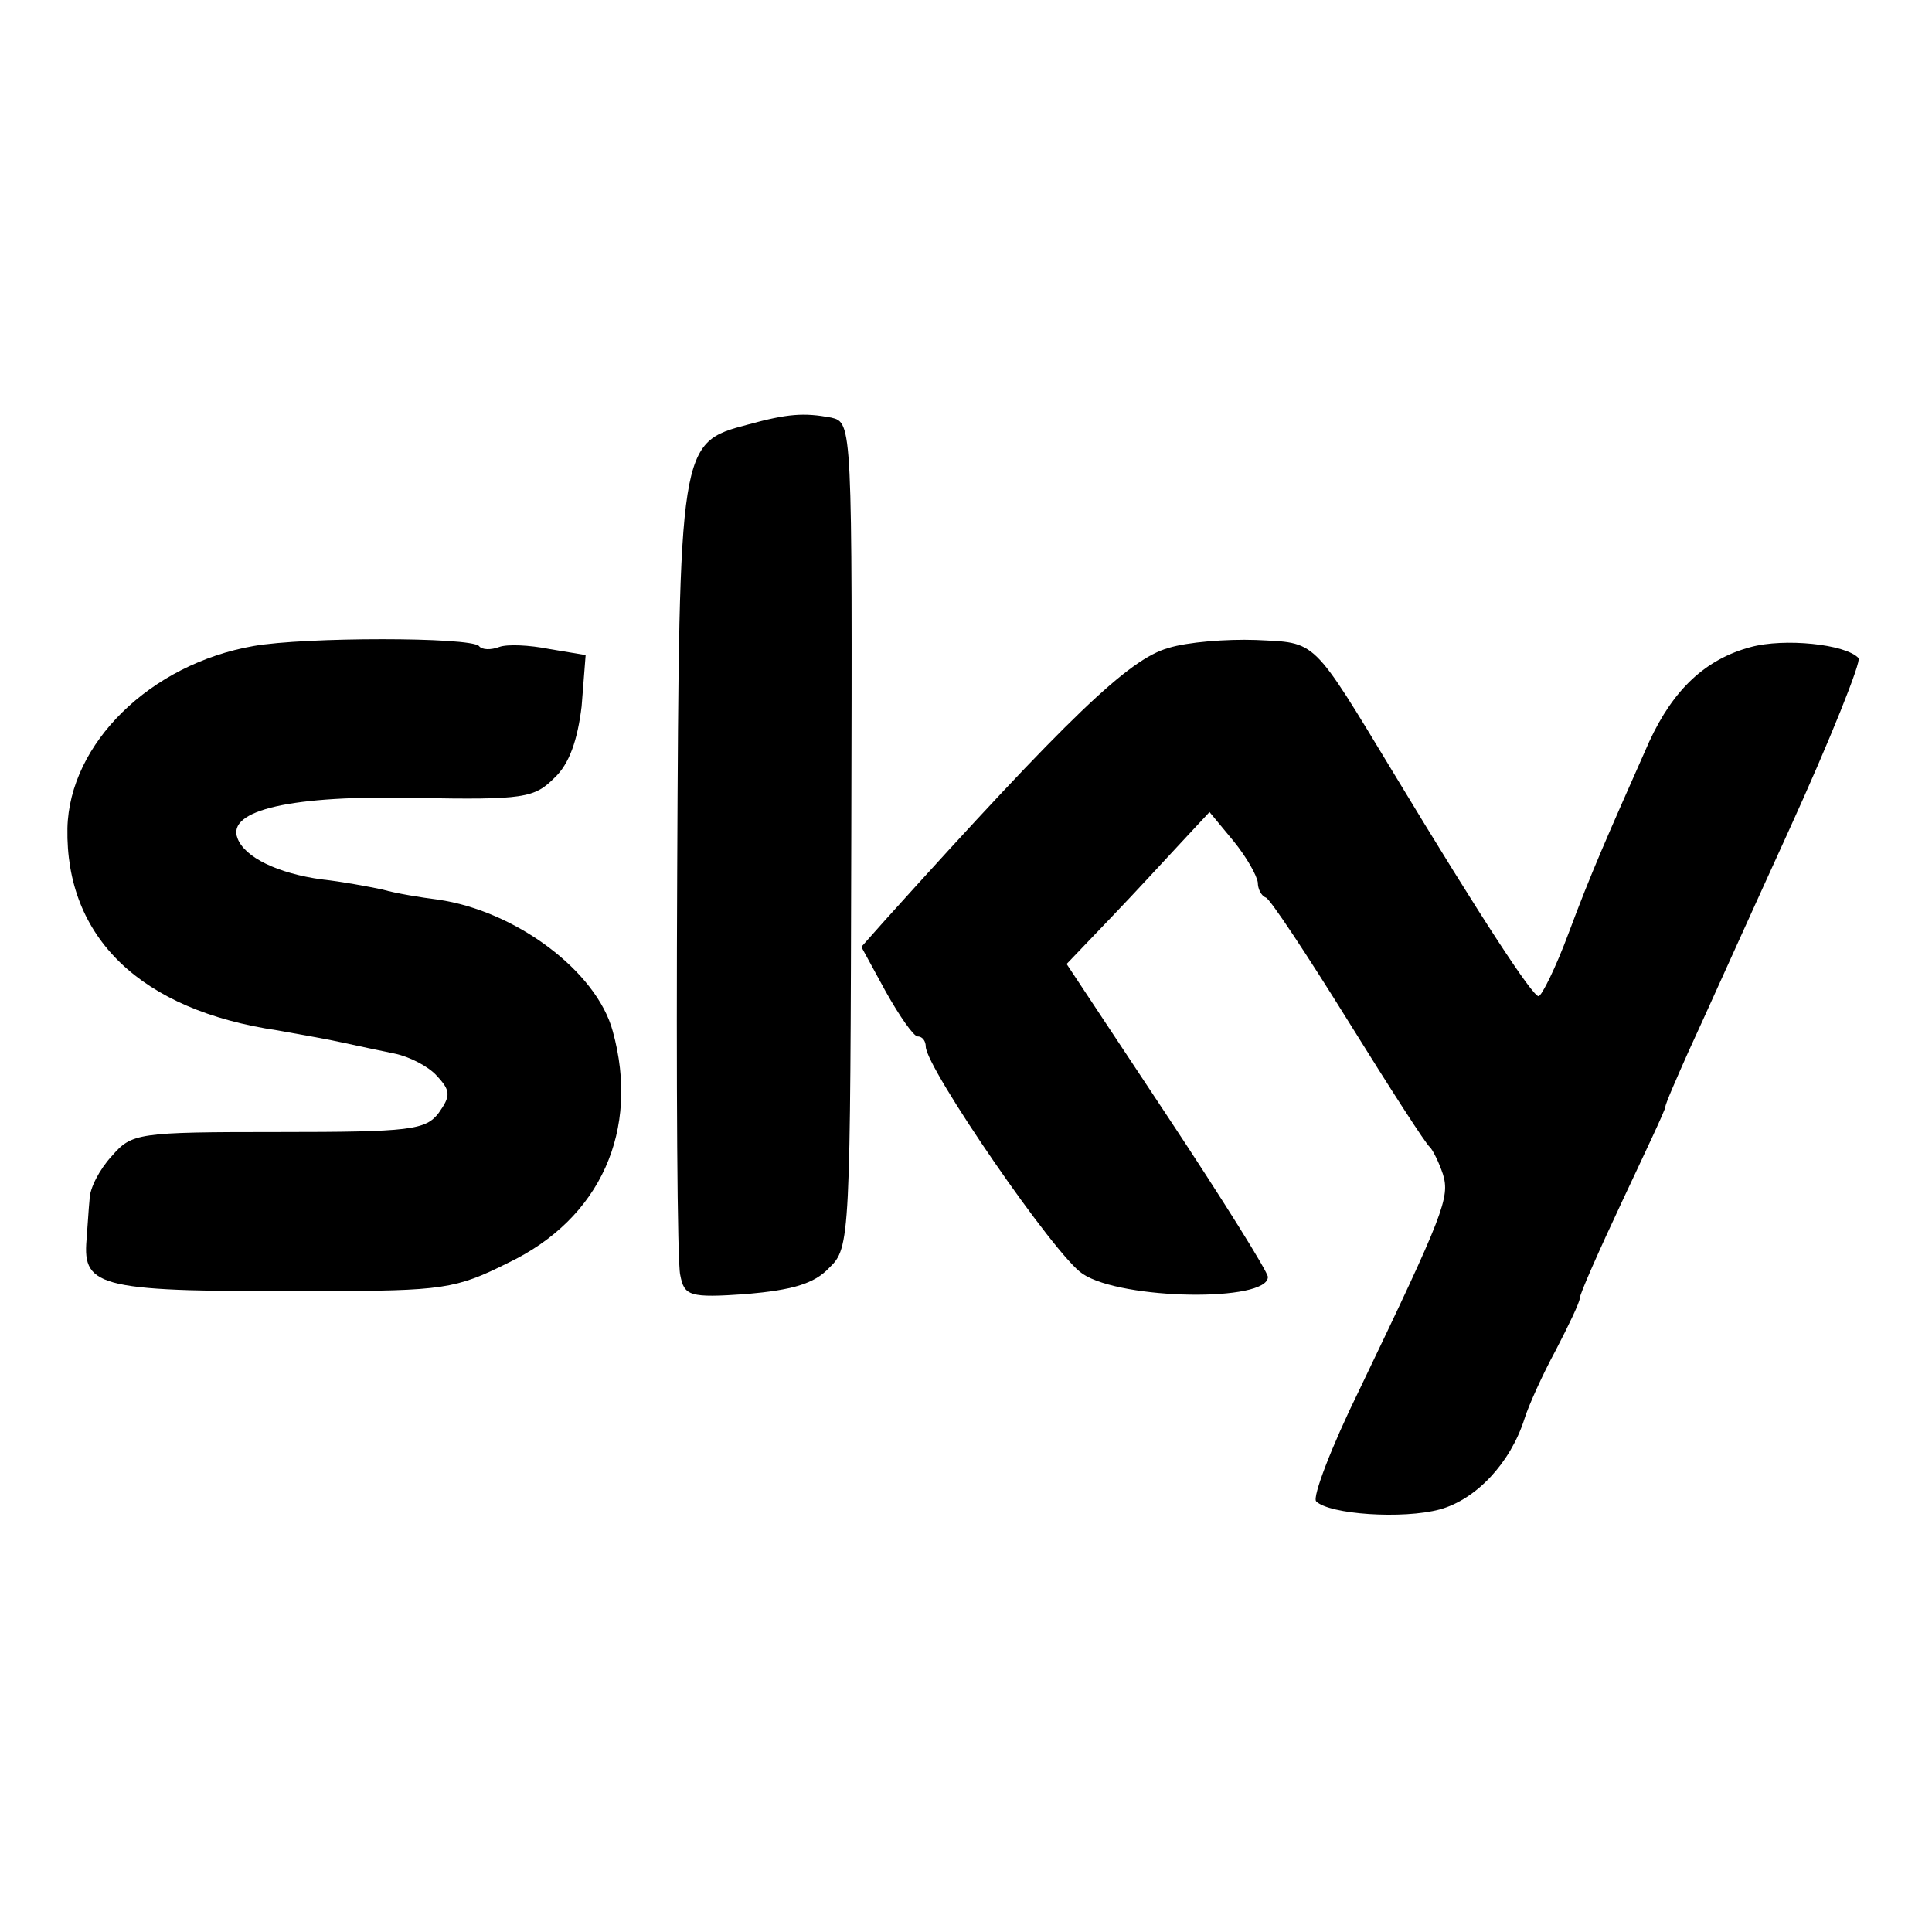
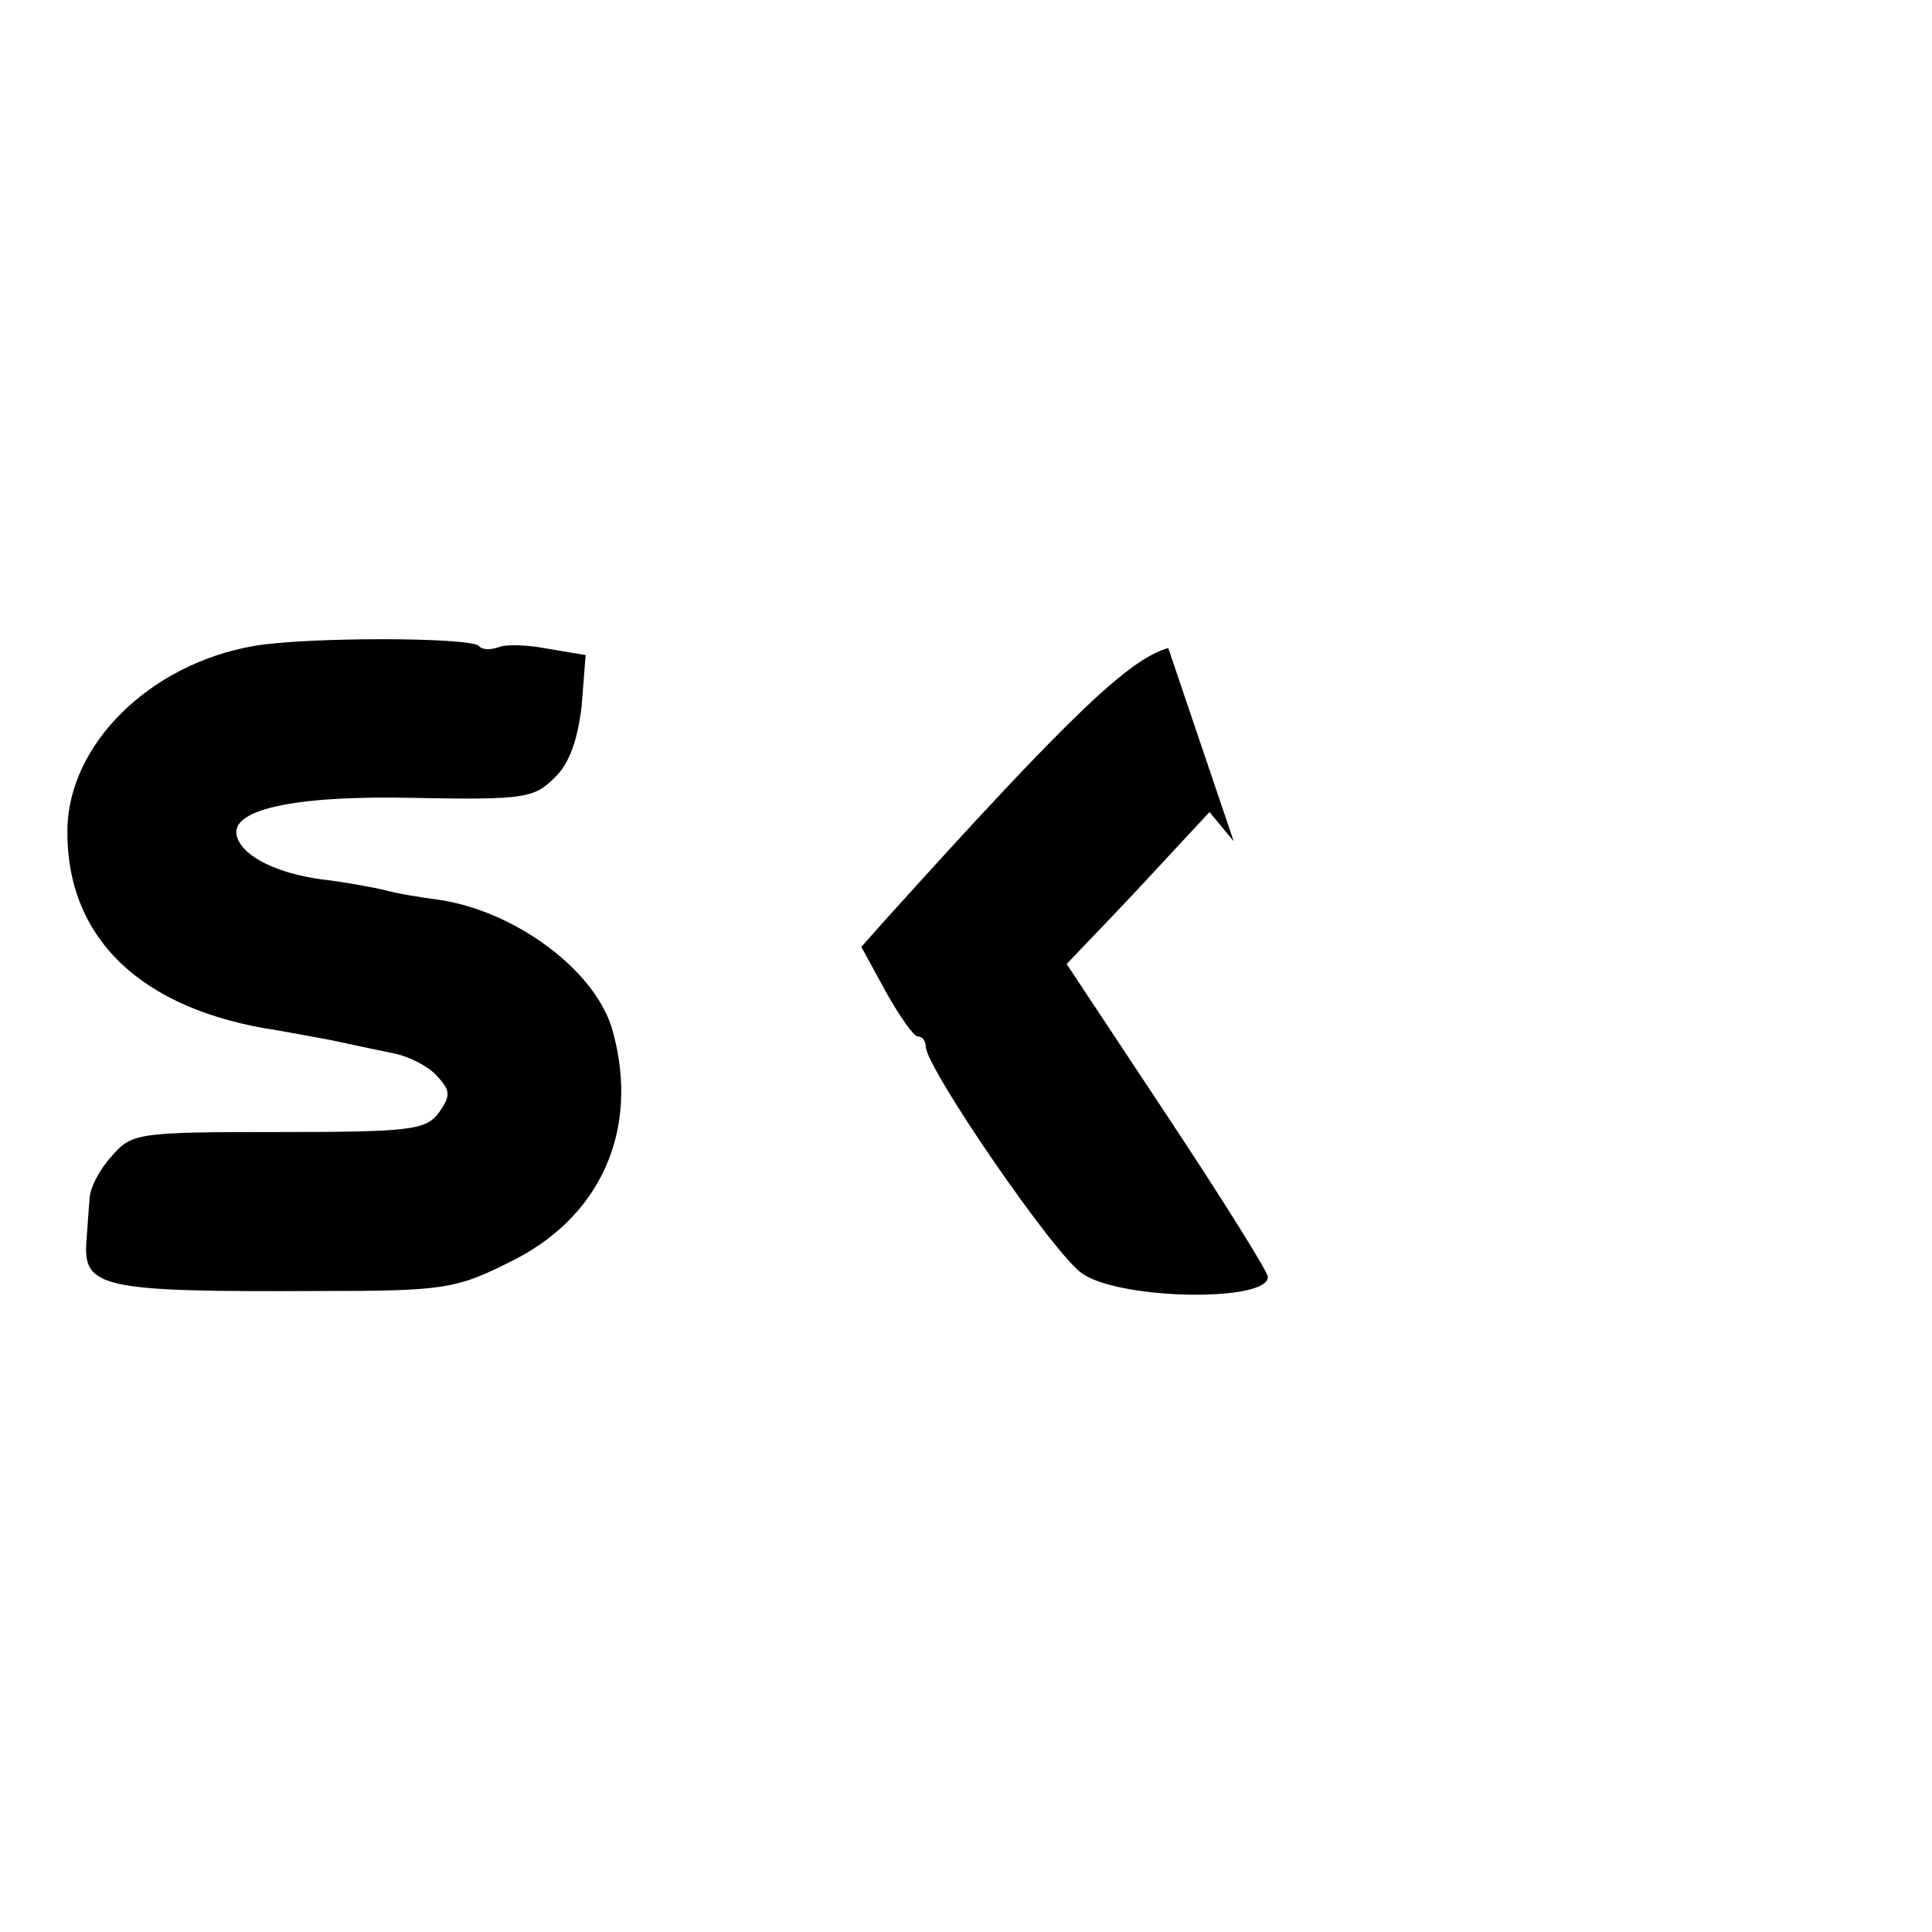
<svg xmlns="http://www.w3.org/2000/svg" version="1.0" width="192pt" height="192pt" viewBox="0 0 192 192" preserveAspectRatio="xMidYMid meet">
  <g transform="translate(0,192) scale(0.1,-0.1)" fill="#000000" stroke="none">
-     <path d="M743 1498 c-68 -18 -68 -19 -70 -443 -1 -209 0 -390 3 -402 4 -21 9 -23 66 -19 45 4 67 10 82 26 21 20 21 28 22 430 1 409 1 410 -20 415 -27 5 -43 4 -83 -7z" />
    <path d="M252 1278 c-103 -18 -183 -97 -185 -181 -2 -109 73 -181 209 -201 22 -4 51 -9 64 -12 14 -3 37 -8 52 -11 15 -3 34 -13 42 -22 14 -15 14 -20 2 -37 -13 -17 -28 -19 -159 -19 -141 0 -146 -1 -166 -24 -12 -13 -22 -32 -22 -43 -1 -10 -2 -28 -3 -40 -4 -48 13 -52 231 -51 123 0 136 2 188 28 92 44 131 132 104 230 -16 60 -97 120 -174 131 -16 2 -41 6 -55 10 -14 3 -41 8 -60 10 -44 6 -77 22 -84 41 -11 28 54 43 178 40 107 -2 117 0 137 20 15 14 23 38 27 71 l4 51 -36 6 c-20 4 -42 5 -50 2 -8 -3 -17 -3 -20 1 -9 9 -173 9 -224 0z" />
-     <path d="M1161 1276 c-39 -11 -98 -67 -281 -270 l-24 -27 24 -44 c14 -25 28 -45 32 -45 5 0 8 -5 8 -10 0 -21 129 -209 156 -226 39 -26 184 -28 184 -3 0 5 -45 77 -100 160 l-100 151 44 46 c25 26 56 60 71 76 l27 29 24 -29 c13 -16 23 -34 24 -41 0 -6 3 -13 8 -15 4 -1 41 -57 82 -123 41 -66 77 -122 81 -125 3 -3 9 -15 13 -27 7 -23 1 -39 -83 -214 -28 -57 -47 -107 -43 -111 13 -13 86 -18 123 -8 36 10 70 46 84 90 4 13 18 44 31 68 13 25 24 48 24 52 0 4 19 47 42 96 23 49 43 91 43 94 0 3 11 28 23 55 13 28 57 126 99 218 42 92 73 170 70 173 -13 14 -74 20 -107 11 -45 -12 -77 -42 -101 -94 -43 -97 -58 -131 -80 -190 -13 -35 -27 -63 -30 -63 -6 0 -56 76 -143 220 -83 137 -77 131 -138 134 -29 1 -68 -2 -87 -8z" />
+     <path d="M1161 1276 c-39 -11 -98 -67 -281 -270 l-24 -27 24 -44 c14 -25 28 -45 32 -45 5 0 8 -5 8 -10 0 -21 129 -209 156 -226 39 -26 184 -28 184 -3 0 5 -45 77 -100 160 l-100 151 44 46 c25 26 56 60 71 76 l27 29 24 -29 z" />
  </g>
</svg>